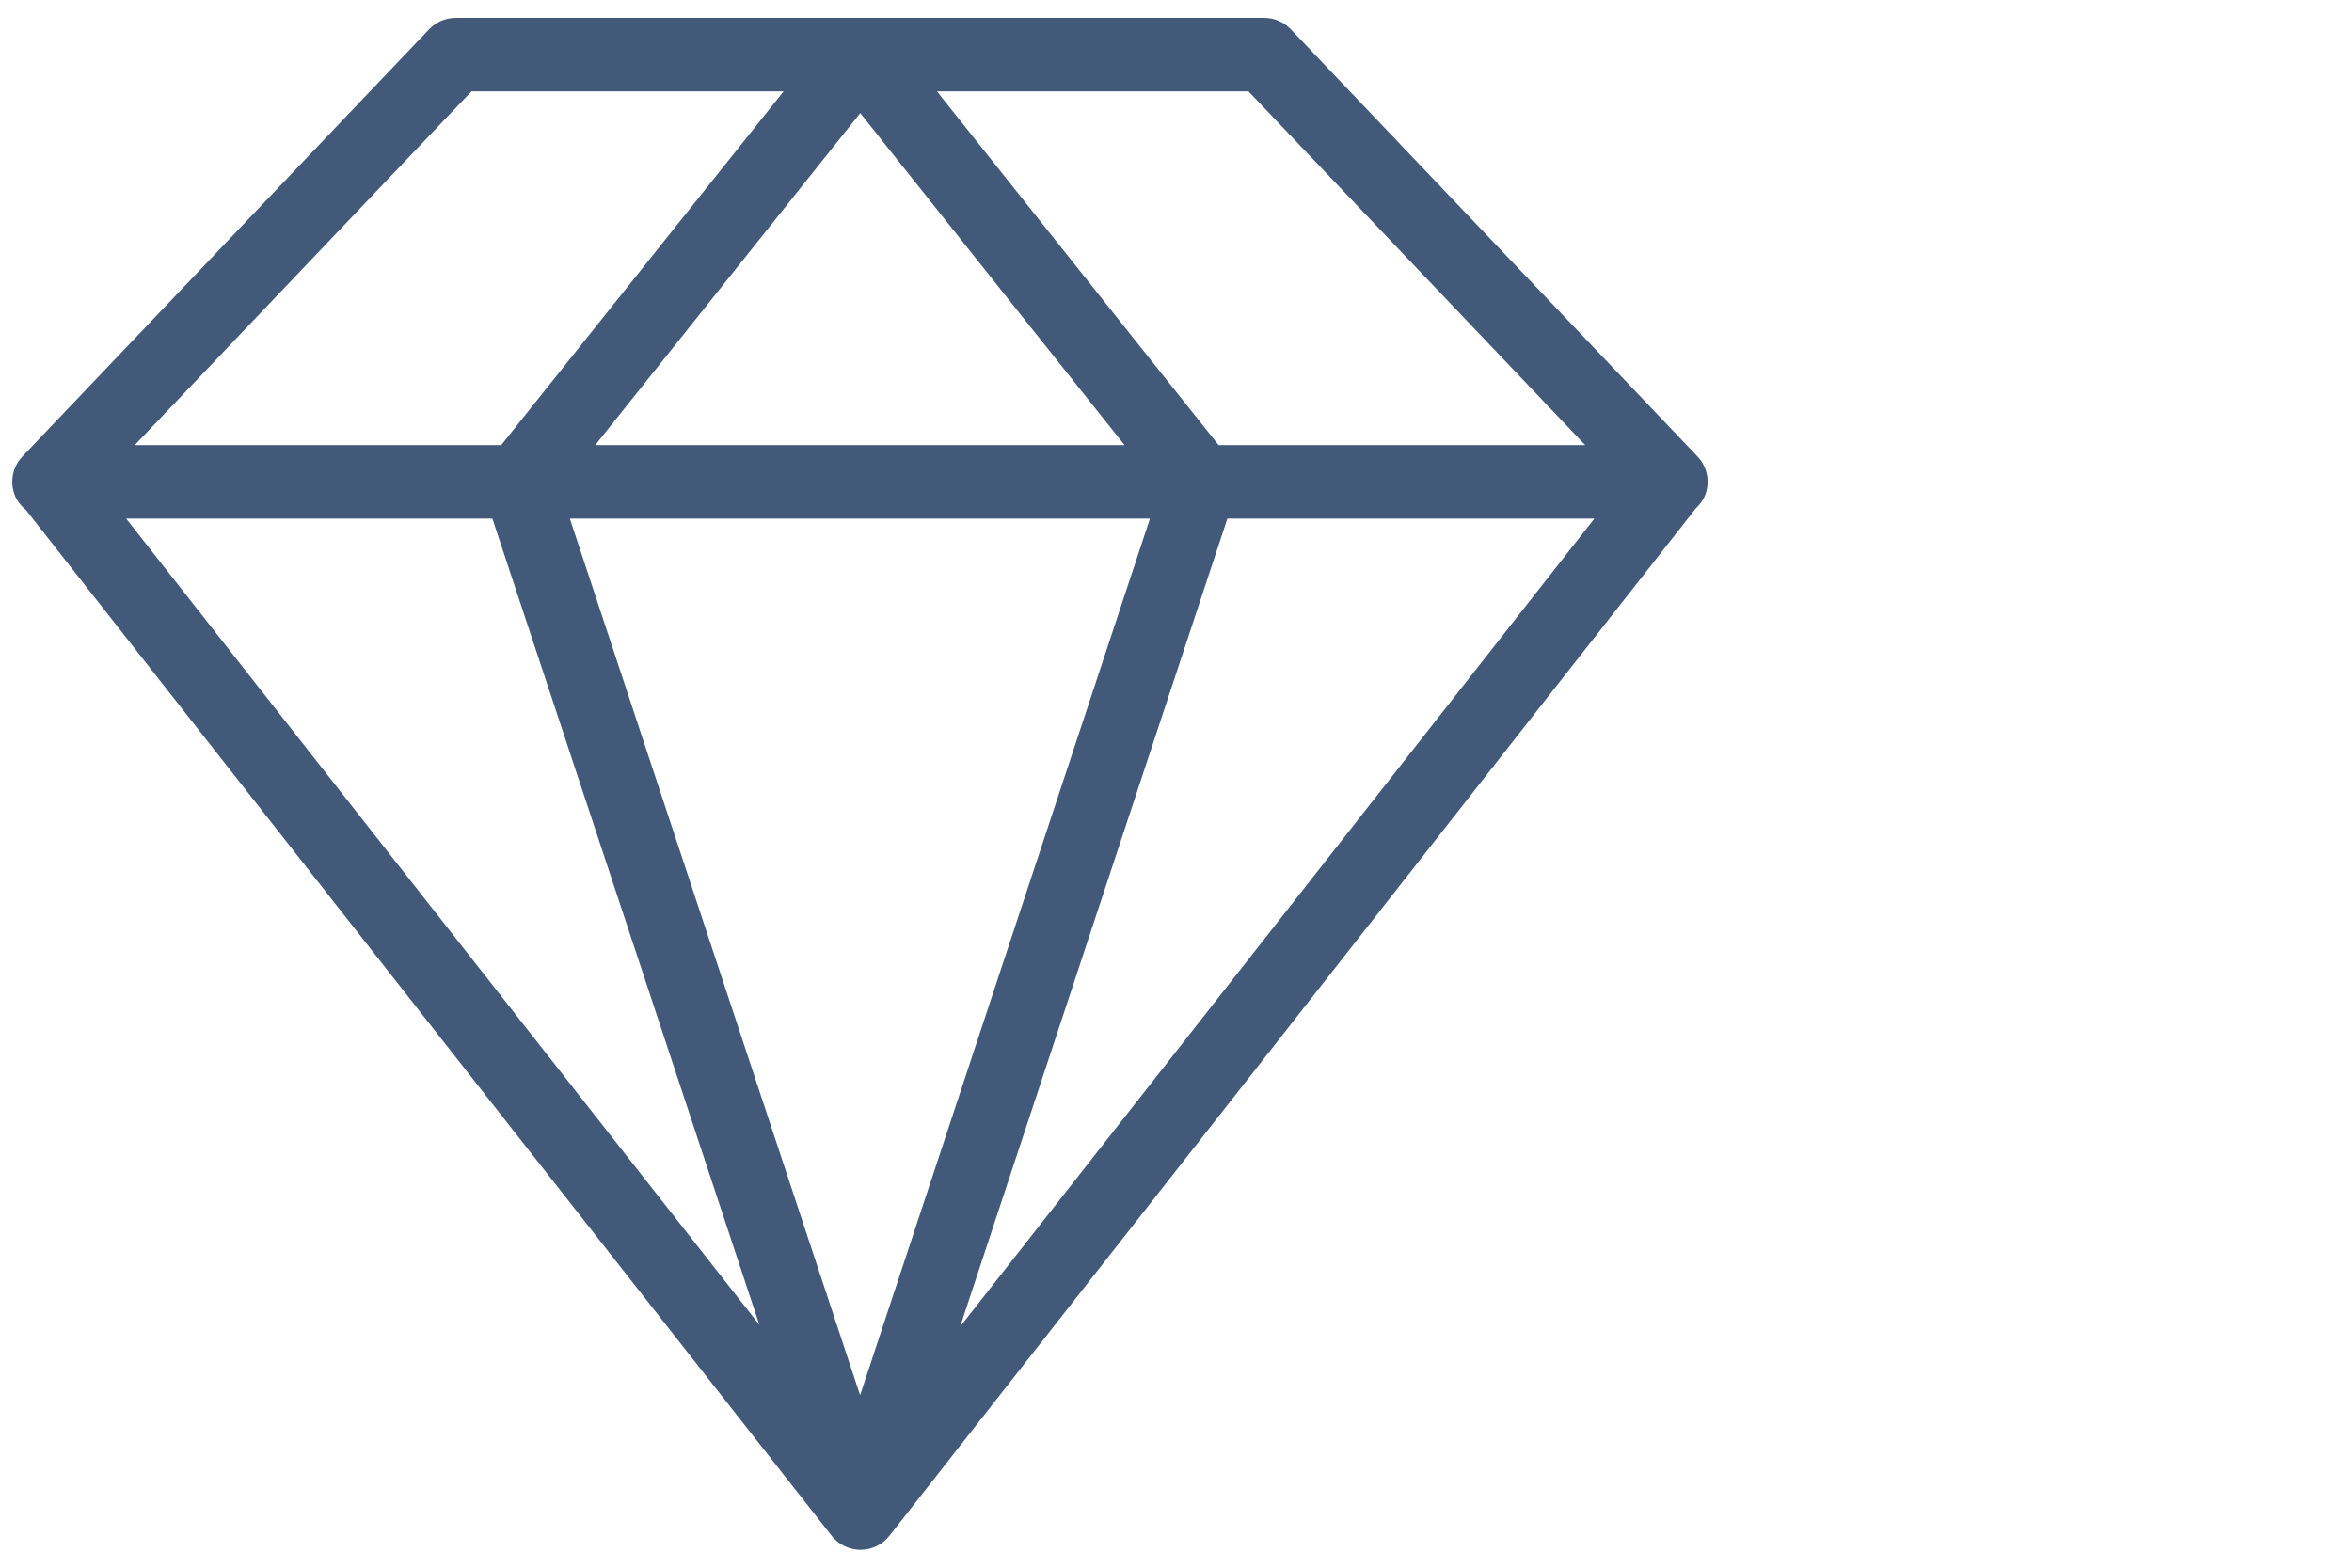
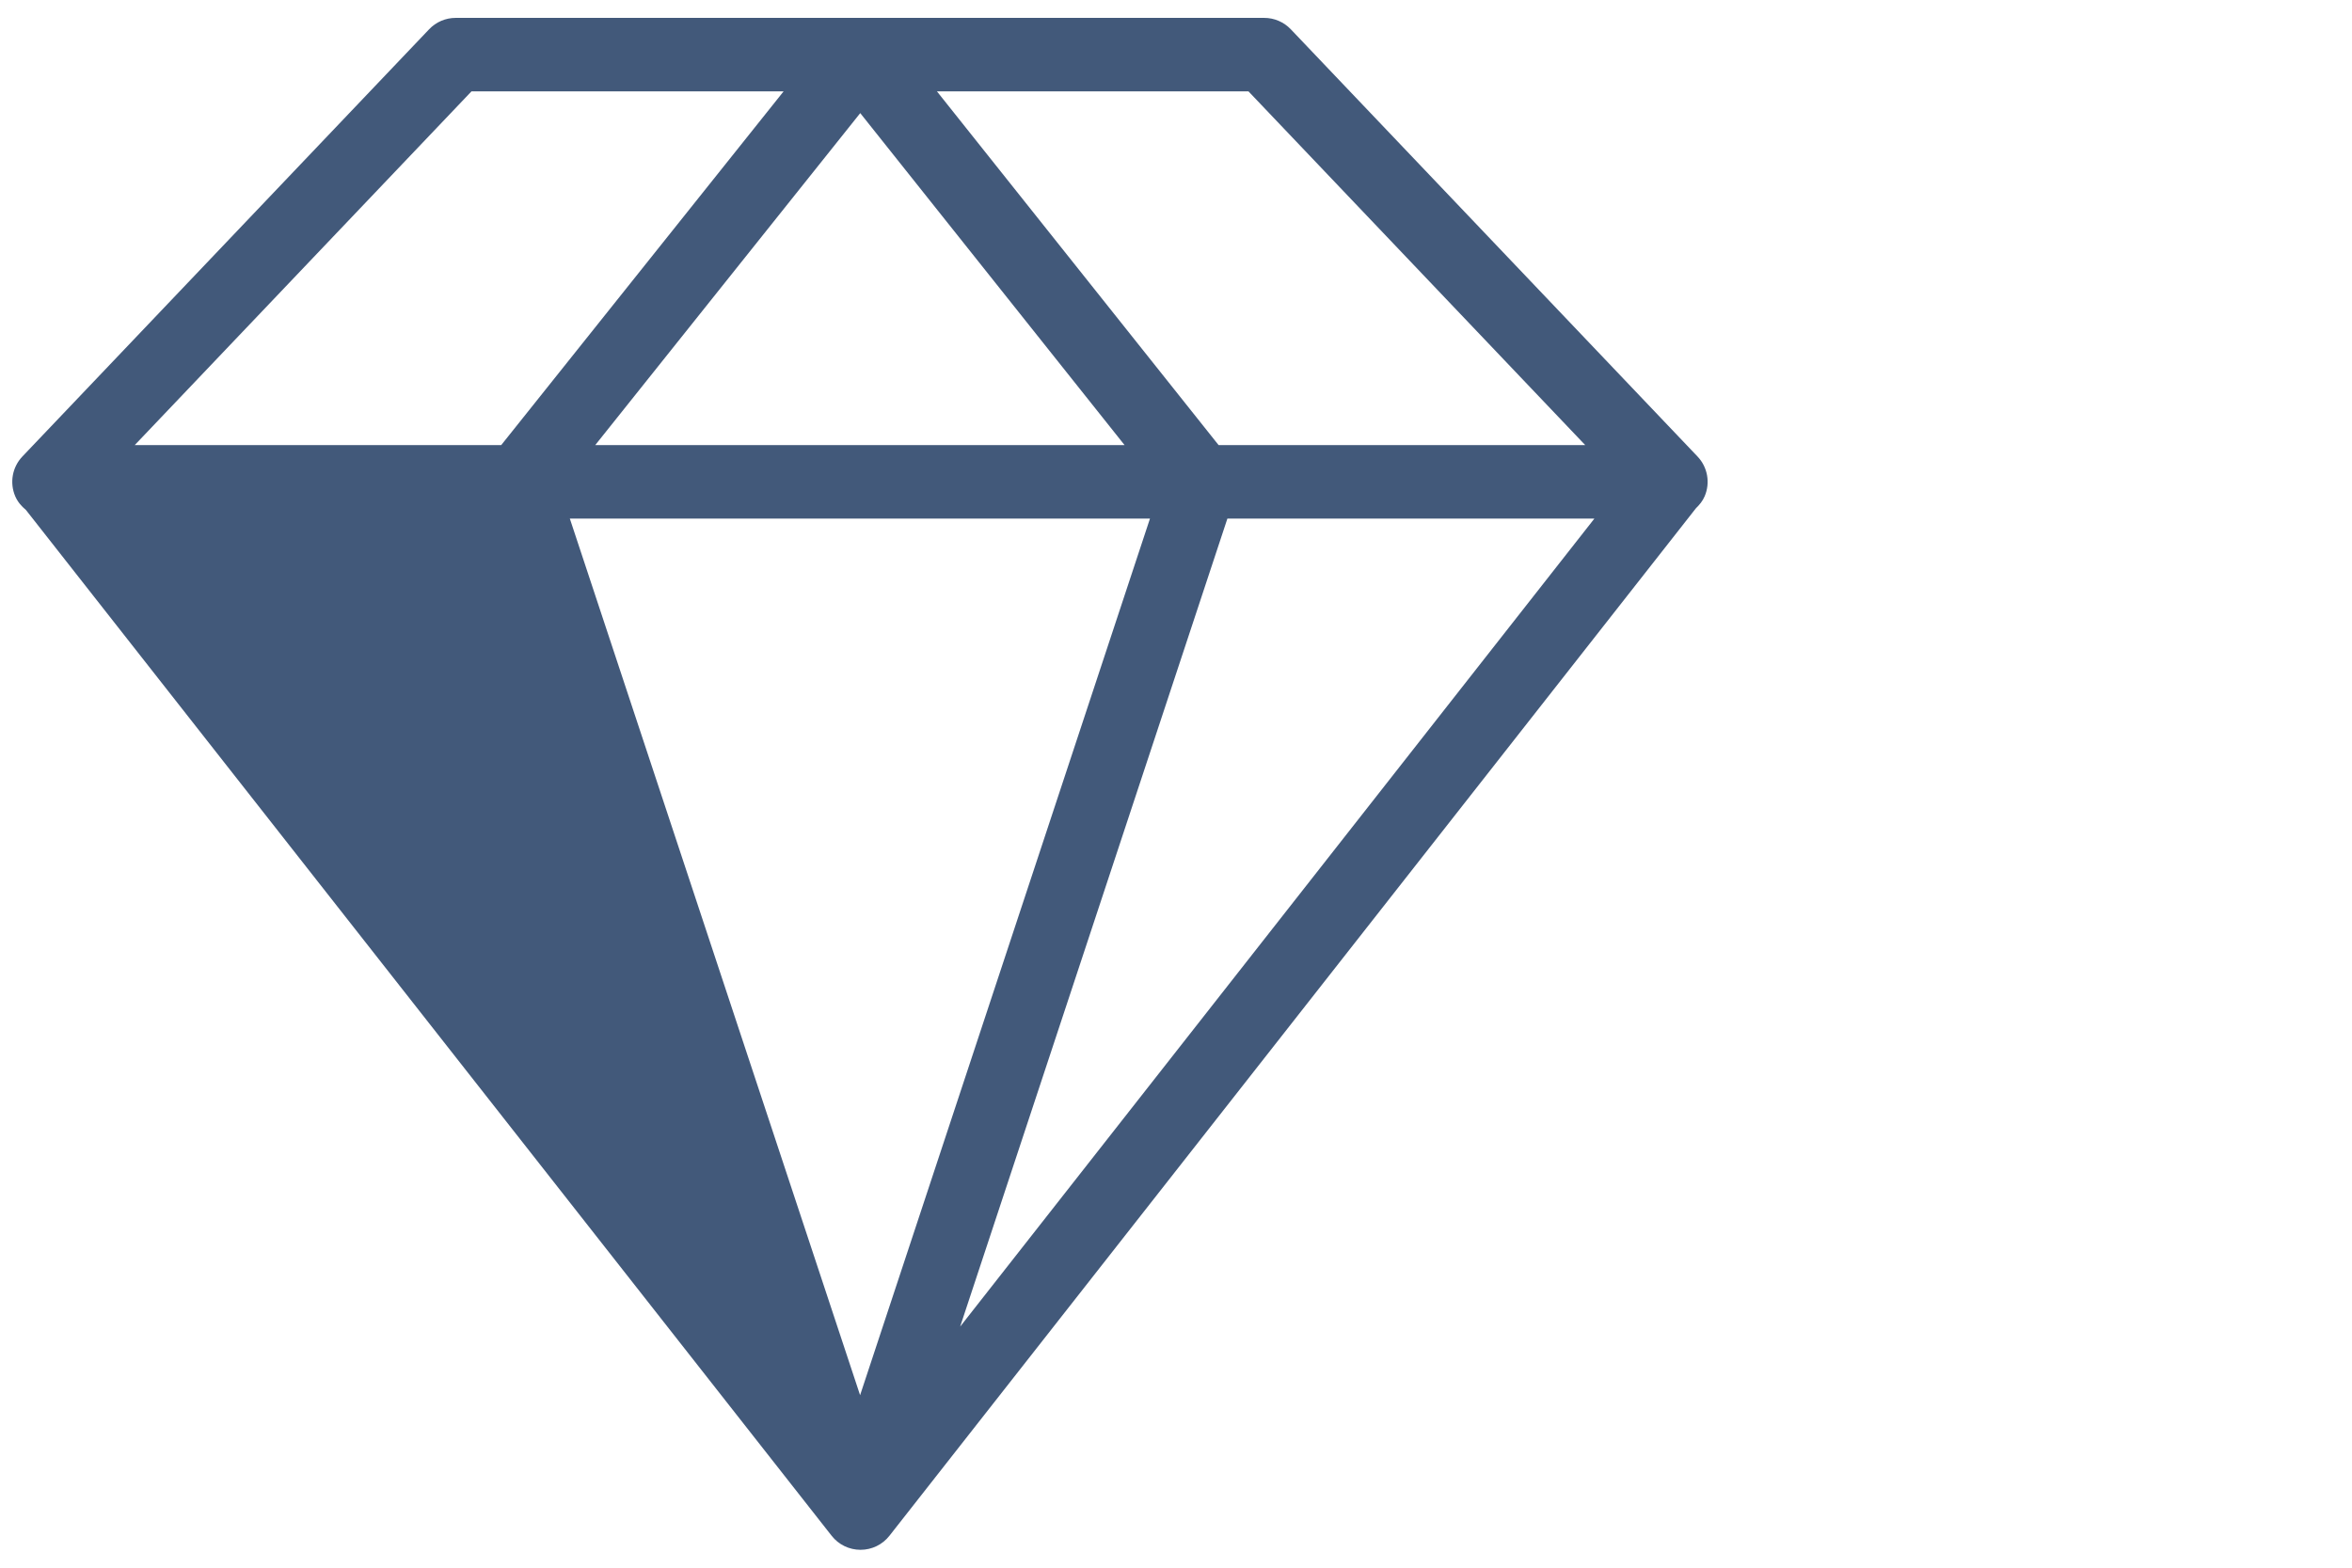
<svg xmlns="http://www.w3.org/2000/svg" version="1.1" viewBox="0 0 48 32">
  <defs>
    <style> .cls-1 { fill: #42597a; } </style>
  </defs>
  <g>
    <g id="Layer_1">
-       <path class="cls-1" d="M34.643,9.318L26.343.598c-.142-.149-.338-.233-.543-.233H9.3c-.206,0-.402.084-.543.233L.457,9.318c-.207.217-.264.537-.146.812.048.113.126.203.217.278l16.444,20.94c.142.182.36.287.59.287.23,0,.448-.105.59-.287l16.461-20.976c.072-.069.136-.147.176-.242.118-.275.061-.595-.146-.812ZM32.351,9.085h-7.482l-5.748-7.22h6.358l6.872,7.22ZM12.148,9.085l5.408-6.776,5.394,6.776h-10.802ZM23.469,10.585l-5.916,17.894-5.924-17.894h11.84ZM9.622,1.865h6.37l-5.763,7.22H2.75L9.622,1.865ZM10.048,10.585l5.449,16.457L2.574,10.585h7.474ZM19.595,27.079l5.454-16.494h7.49l-12.944,16.494Z" />
+       <path class="cls-1" d="M34.643,9.318L26.343.598c-.142-.149-.338-.233-.543-.233H9.3c-.206,0-.402.084-.543.233L.457,9.318c-.207.217-.264.537-.146.812.048.113.126.203.217.278l16.444,20.94c.142.182.36.287.59.287.23,0,.448-.105.59-.287l16.461-20.976c.072-.069.136-.147.176-.242.118-.275.061-.595-.146-.812ZM32.351,9.085h-7.482l-5.748-7.22h6.358l6.872,7.22ZM12.148,9.085l5.408-6.776,5.394,6.776h-10.802ZM23.469,10.585l-5.916,17.894-5.924-17.894h11.84ZM9.622,1.865h6.37l-5.763,7.22H2.75L9.622,1.865ZM10.048,10.585L2.574,10.585h7.474ZM19.595,27.079l5.454-16.494h7.49l-12.944,16.494Z" />
    </g>
  </g>
</svg>